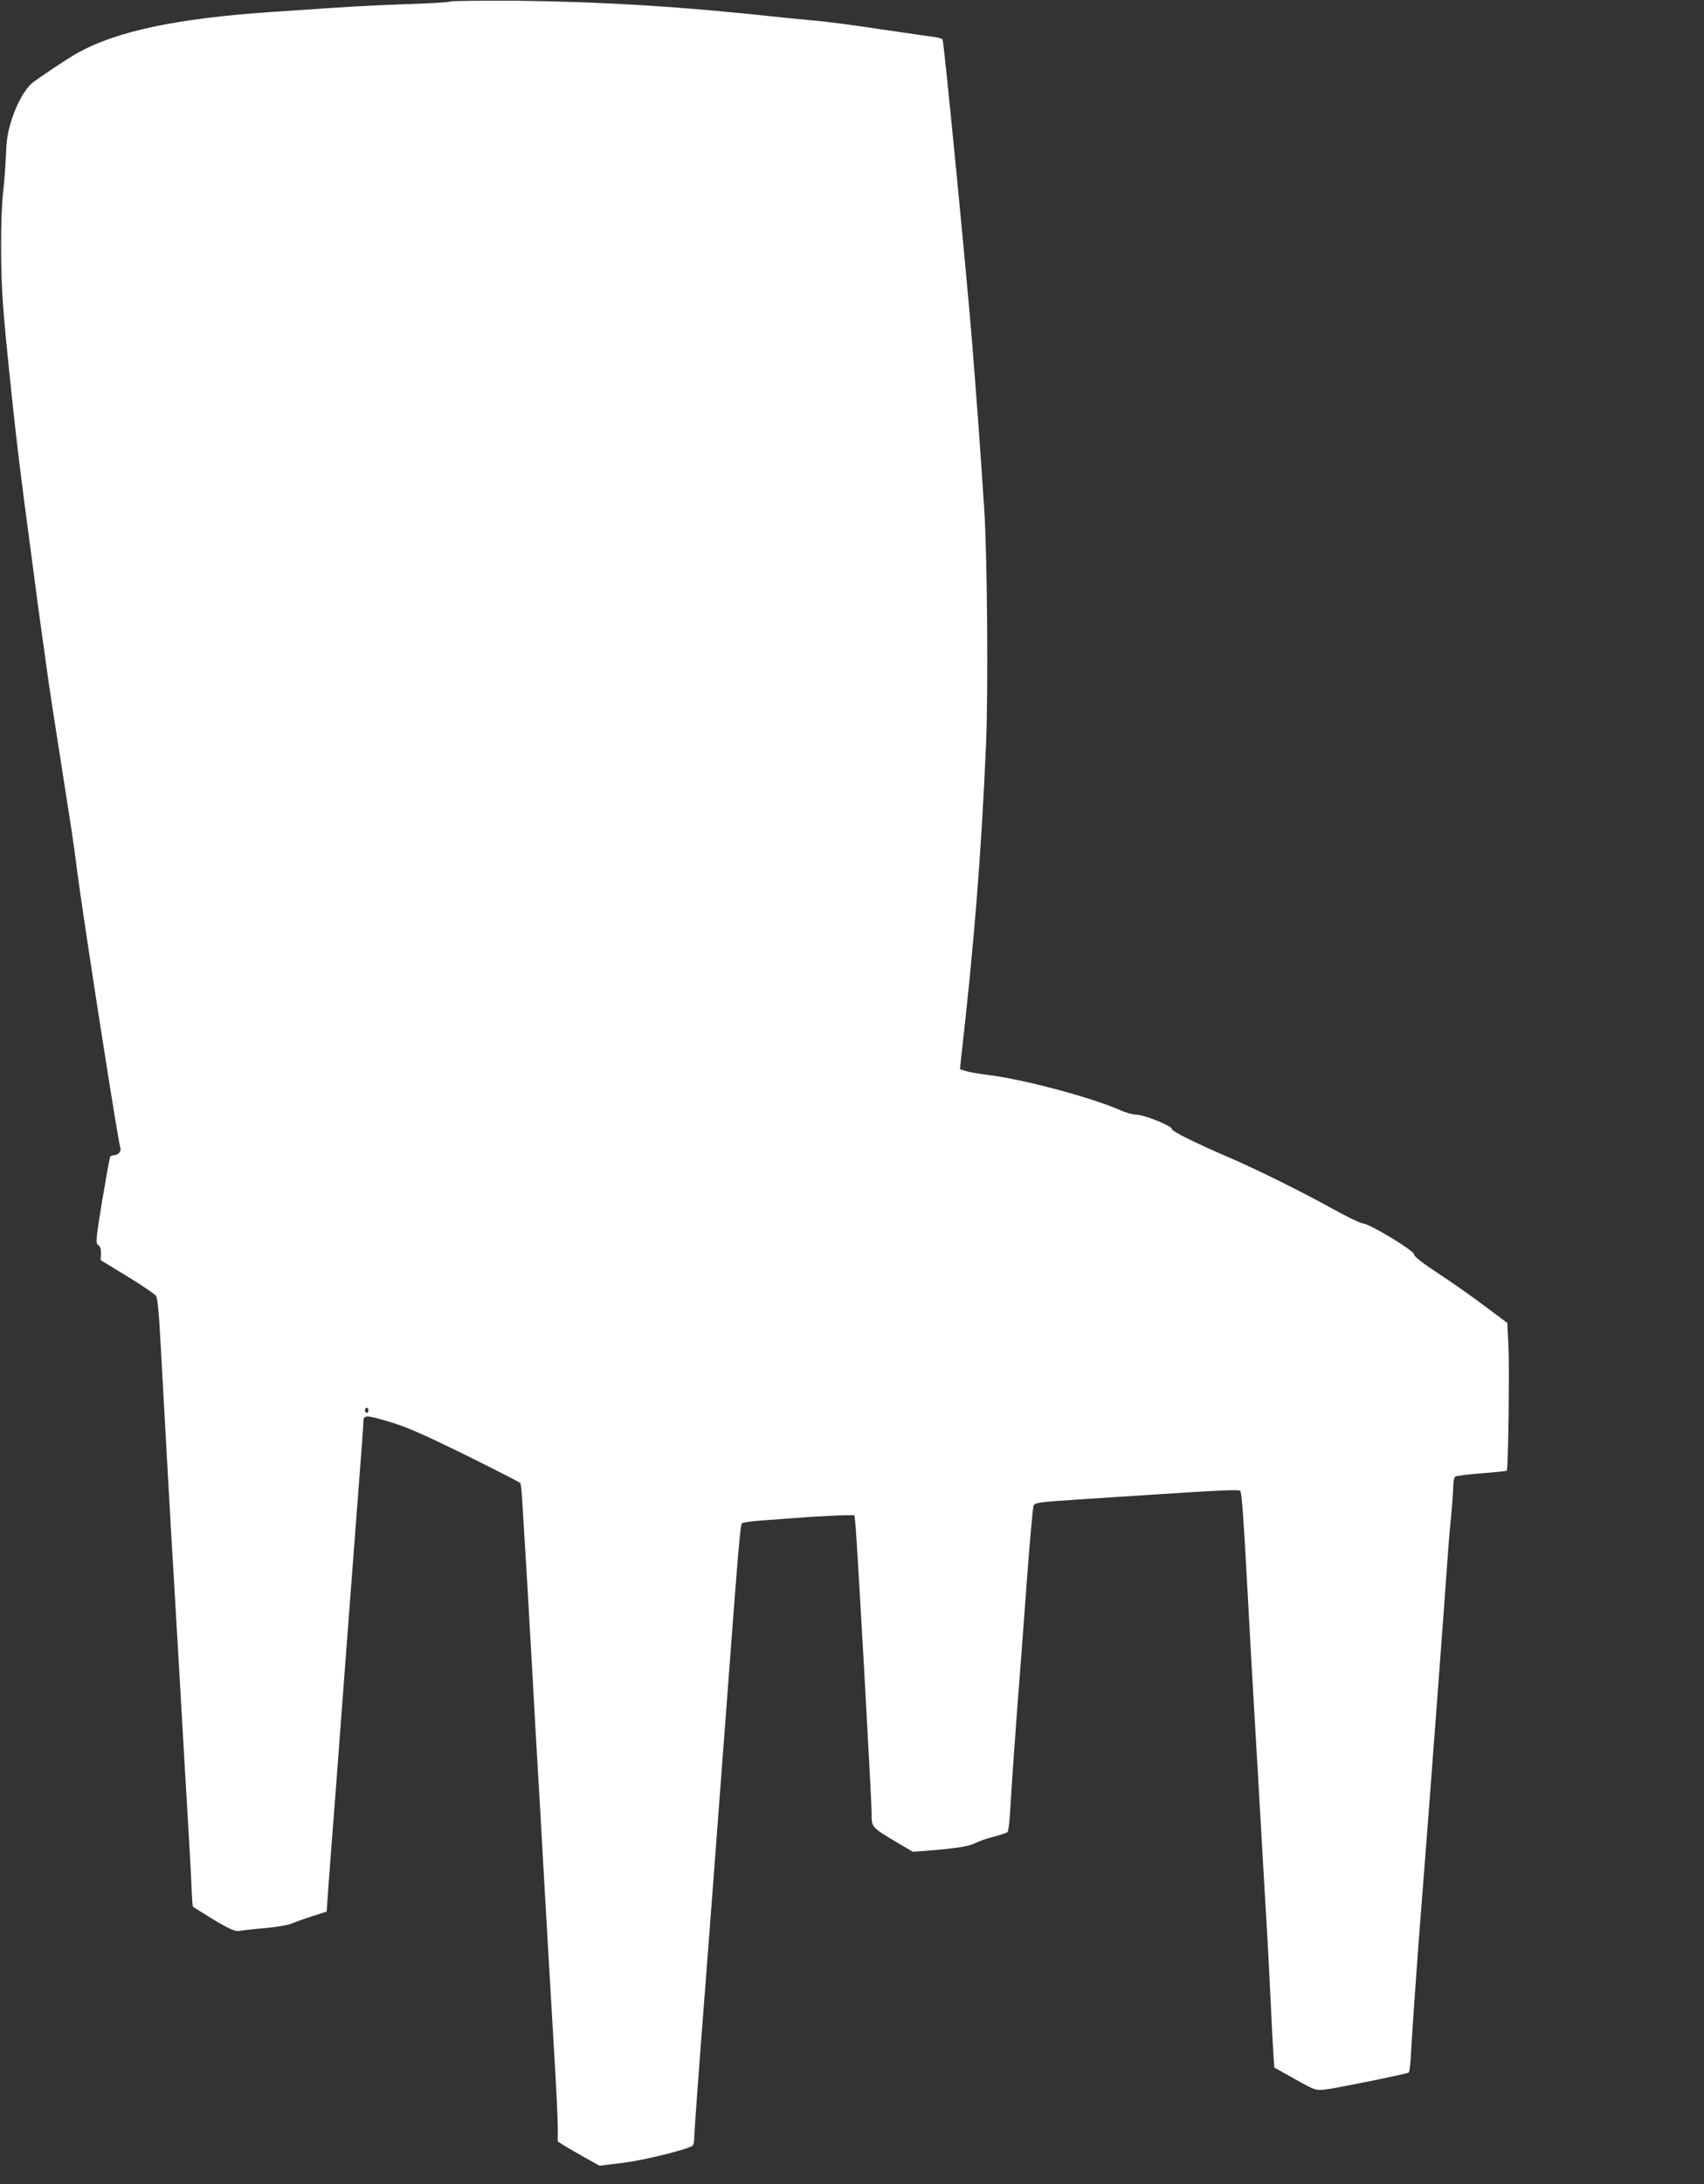
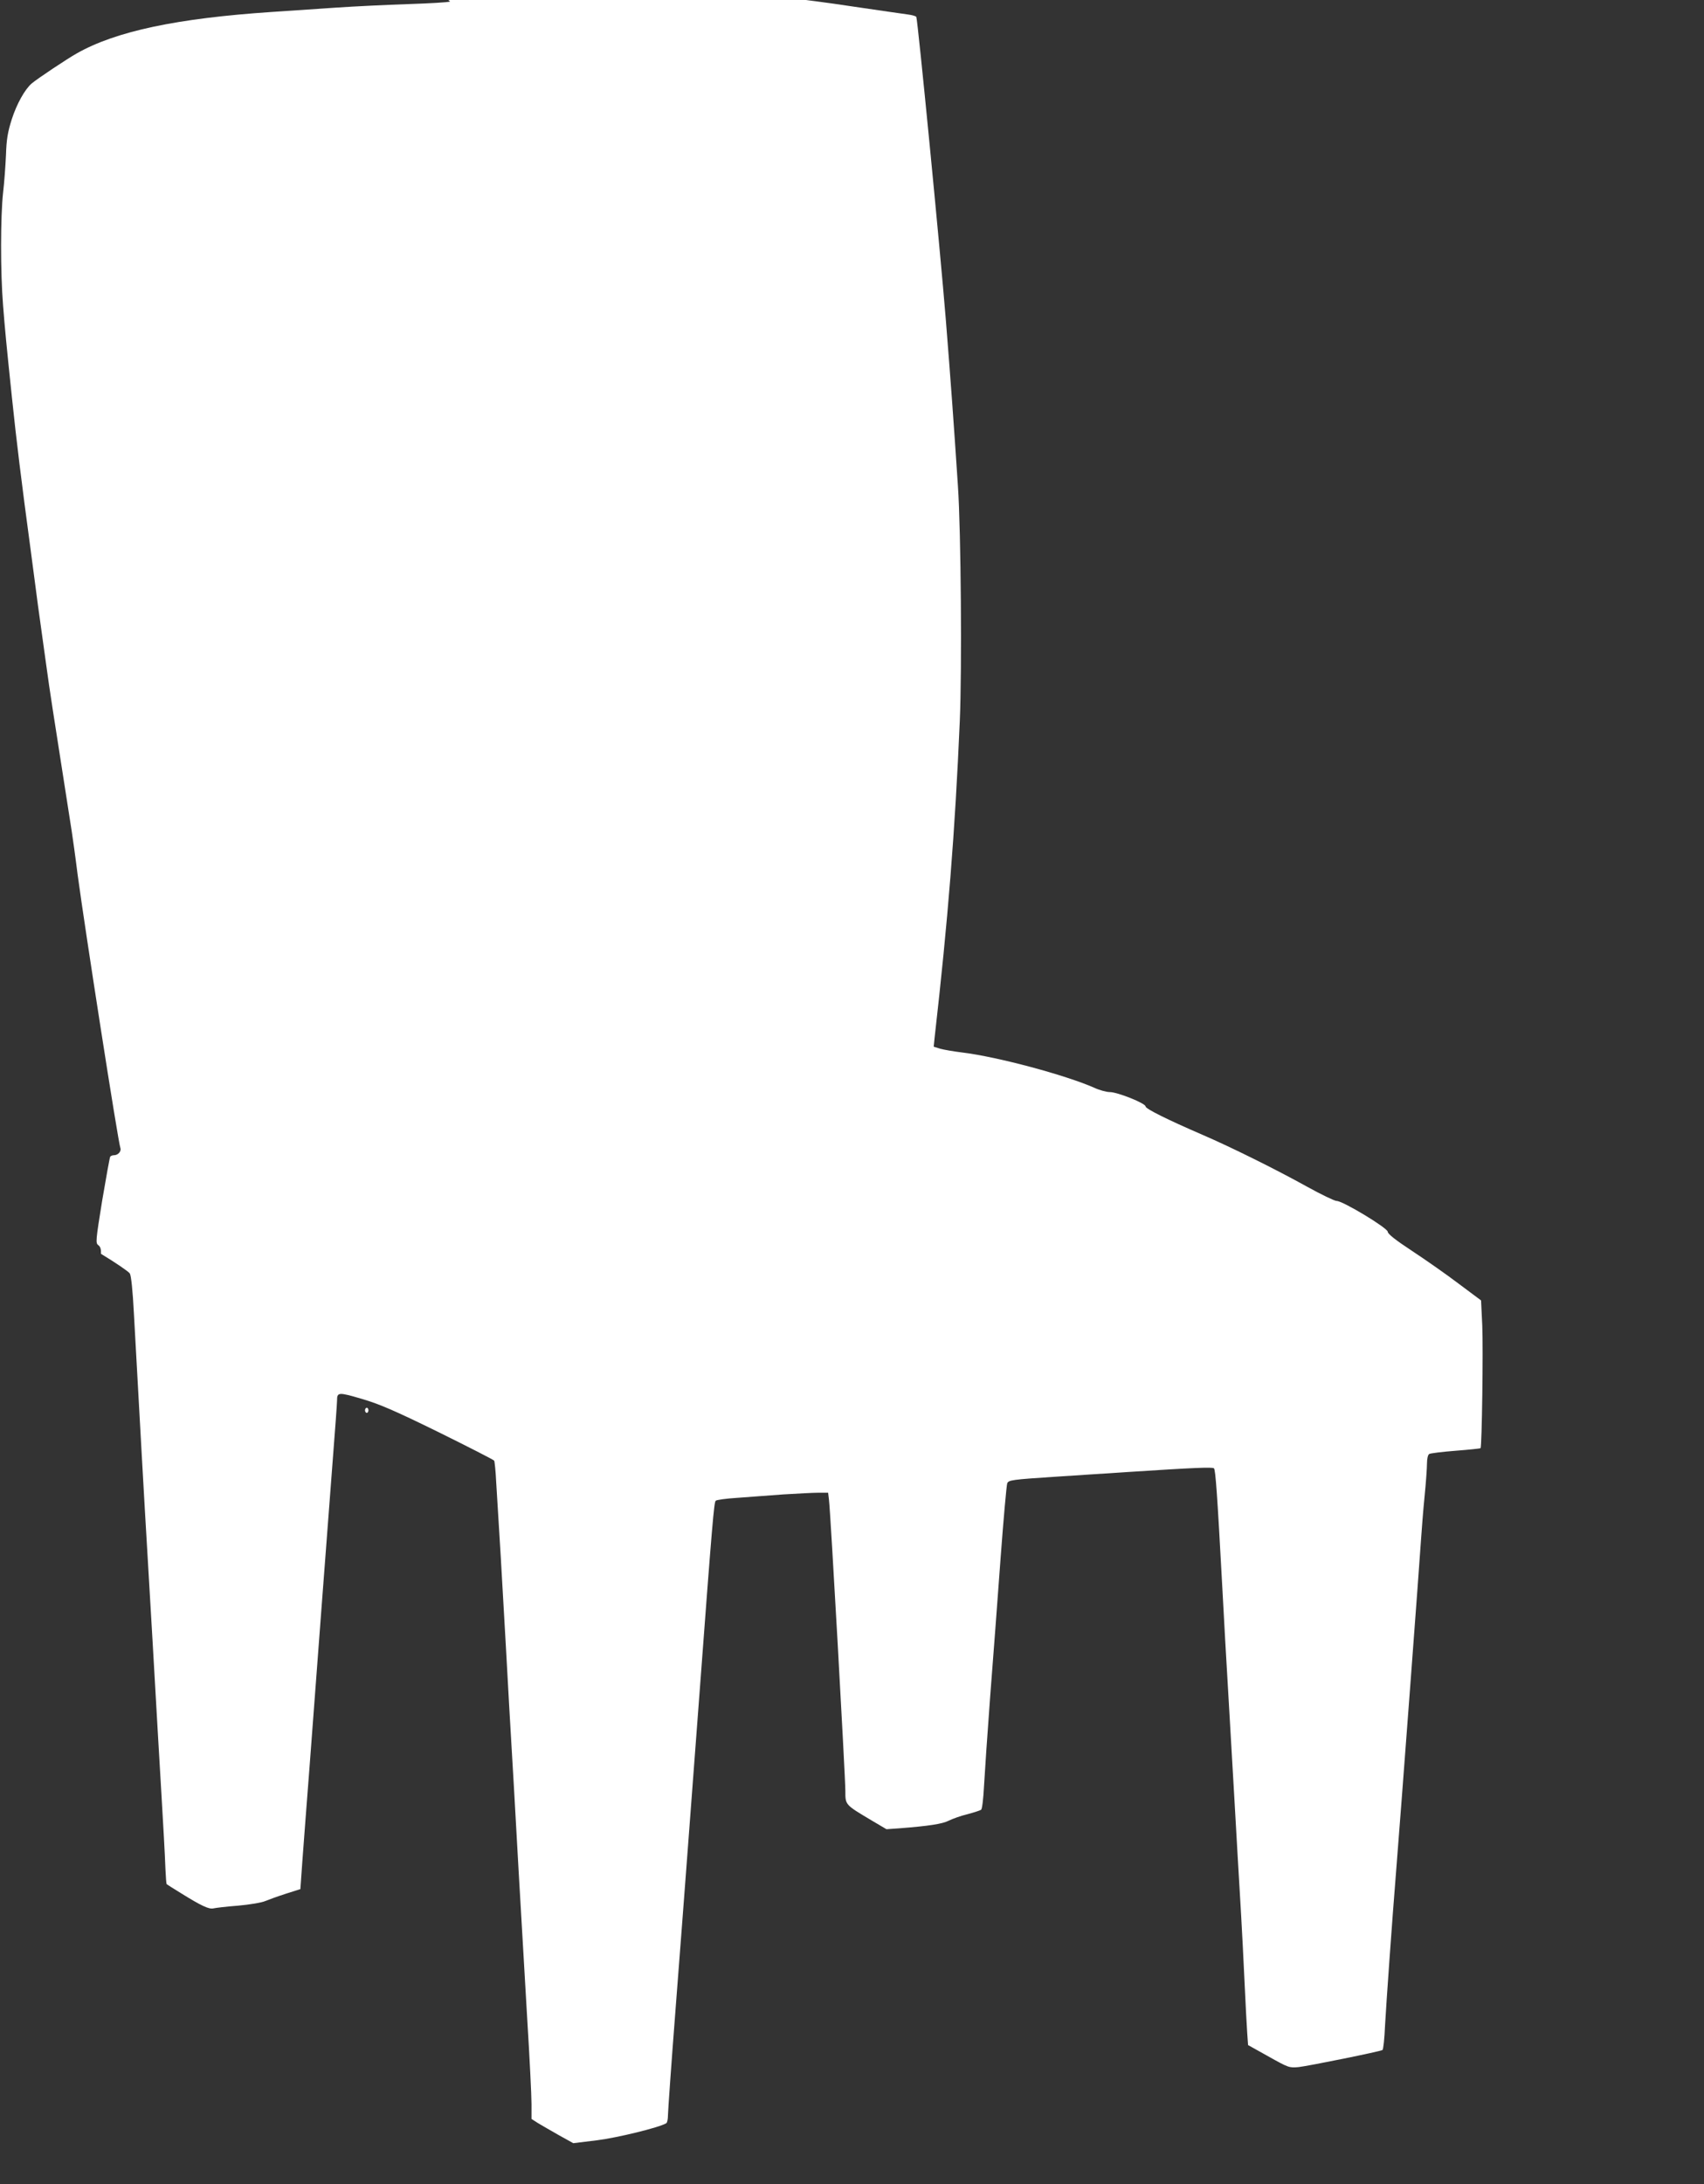
<svg xmlns="http://www.w3.org/2000/svg" version="1.0" width="999pt" height="1280pt" viewBox="0 0 999 1280" preserveAspectRatio="xMidYMid meet">
  <rect x="0" y="0" width="999" height="1280" fill="#333333" stroke="none" />
  <g transform="translate(0,1280) scale(0.1,-0.1)" fill="#ffffff" stroke="none">
-     <path d="M2639 12791 c-14 -5 -125 -11 -245 -15 -120 -4 -313 -13 -429 -21 -115 -8 -282 -19 -370 -25 -556 -37 -916 -113 -1145 -243 -57 -32 -231 -148 -264 -176 -40 -34 -88 -120 -117 -210 -24 -76 -31 -117 -34 -210 -3 -64 -10 -163 -17 -221 -15 -136 -16 -463 0 -660 11 -140 18 -215 52 -540 26 -249 54 -480 110 -895 11 -82 25 -188 31 -235 6 -47 17 -130 25 -185 8 -55 23 -165 34 -245 28 -202 25 -178 151 -985 5 -33 21 -145 34 -250 42 -313 237 -1566 251 -1604 6 -18 -14 -41 -37 -41 -10 0 -20 -4 -23 -9 -3 -5 -24 -121 -47 -257 -38 -235 -39 -249 -23 -261 13 -9 17 -25 16 -51 l-2 -37 156 -95 c86 -52 162 -104 169 -115 8 -13 17 -99 24 -235 38 -684 58 -1053 81 -1435 24 -404 32 -546 60 -1035 6 -96 15 -249 20 -340 12 -207 20 -341 24 -448 2 -46 5 -84 7 -86 2 -2 40 -26 84 -53 119 -74 164 -95 190 -89 12 3 78 11 145 16 68 6 139 18 159 27 20 8 74 28 121 43 l85 27 12 169 c7 93 26 347 43 564 16 217 48 636 70 930 22 294 52 679 65 855 14 176 25 331 25 345 0 50 8 50 145 10 105 -31 191 -68 450 -195 176 -87 323 -162 326 -167 3 -5 9 -62 12 -126 4 -64 16 -263 27 -442 10 -179 24 -415 30 -525 6 -110 15 -272 20 -360 21 -353 31 -529 55 -960 14 -247 37 -634 50 -860 14 -225 25 -449 25 -497 l0 -88 39 -25 c22 -13 77 -45 123 -71 l83 -46 139 17 c120 15 366 75 406 100 6 3 10 25 10 47 0 22 20 304 45 627 25 322 54 705 65 851 11 146 45 594 75 995 75 1004 85 1119 95 1128 4 5 61 13 126 17 66 5 187 14 269 20 83 5 176 10 207 10 l57 0 5 -42 c9 -67 96 -1625 96 -1705 0 -83 -3 -80 153 -173 l88 -52 72 5 c180 14 255 26 293 45 22 11 72 29 110 38 38 10 74 22 80 26 6 5 13 63 17 140 4 73 20 309 36 523 17 215 44 579 61 810 17 231 35 429 39 440 8 19 25 22 287 39 154 10 340 22 414 27 399 26 503 30 511 22 9 -9 19 -141 49 -698 11 -203 24 -444 30 -535 5 -91 14 -246 20 -345 6 -99 15 -254 20 -345 5 -91 14 -248 20 -350 6 -102 15 -255 20 -340 5 -85 14 -261 20 -390 6 -129 13 -267 16 -306 l5 -71 120 -67 c118 -66 121 -67 177 -62 60 7 476 91 491 100 5 3 12 68 15 143 7 127 41 609 66 918 25 309 139 1830 145 1930 4 61 13 175 21 255 8 80 14 166 14 192 0 26 5 50 13 55 6 4 76 13 155 19 78 6 144 13 146 15 8 9 16 583 10 720 l-7 146 -130 97 c-71 54 -194 140 -273 192 -99 65 -144 101 -144 113 0 22 -263 181 -300 181 -12 0 -91 38 -174 84 -180 100 -444 231 -611 303 -208 90 -335 153 -335 167 0 18 -164 84 -210 84 -19 0 -60 11 -90 25 -170 75 -569 182 -775 207 -49 6 -107 16 -129 22 l-38 12 5 50 c79 694 120 1210 148 1860 13 302 7 1108 -11 1376 -25 379 -43 625 -71 975 -33 410 -165 1761 -173 1774 -3 5 -25 11 -48 14 -24 3 -167 24 -318 46 -151 23 -327 46 -390 51 -63 6 -155 14 -205 20 -572 62 -1028 90 -1555 96 -190 1 -357 -1 -371 -5z m-479 -8256 c0 -8 -4 -15 -10 -15 -5 0 -10 7 -10 15 0 8 5 15 10 15 6 0 10 -7 10 -15z" />
+     <path d="M2639 12791 c-14 -5 -125 -11 -245 -15 -120 -4 -313 -13 -429 -21 -115 -8 -282 -19 -370 -25 -556 -37 -916 -113 -1145 -243 -57 -32 -231 -148 -264 -176 -40 -34 -88 -120 -117 -210 -24 -76 -31 -117 -34 -210 -3 -64 -10 -163 -17 -221 -15 -136 -16 -463 0 -660 11 -140 18 -215 52 -540 26 -249 54 -480 110 -895 11 -82 25 -188 31 -235 6 -47 17 -130 25 -185 8 -55 23 -165 34 -245 28 -202 25 -178 151 -985 5 -33 21 -145 34 -250 42 -313 237 -1566 251 -1604 6 -18 -14 -41 -37 -41 -10 0 -20 -4 -23 -9 -3 -5 -24 -121 -47 -257 -38 -235 -39 -249 -23 -261 13 -9 17 -25 16 -51 c86 -52 162 -104 169 -115 8 -13 17 -99 24 -235 38 -684 58 -1053 81 -1435 24 -404 32 -546 60 -1035 6 -96 15 -249 20 -340 12 -207 20 -341 24 -448 2 -46 5 -84 7 -86 2 -2 40 -26 84 -53 119 -74 164 -95 190 -89 12 3 78 11 145 16 68 6 139 18 159 27 20 8 74 28 121 43 l85 27 12 169 c7 93 26 347 43 564 16 217 48 636 70 930 22 294 52 679 65 855 14 176 25 331 25 345 0 50 8 50 145 10 105 -31 191 -68 450 -195 176 -87 323 -162 326 -167 3 -5 9 -62 12 -126 4 -64 16 -263 27 -442 10 -179 24 -415 30 -525 6 -110 15 -272 20 -360 21 -353 31 -529 55 -960 14 -247 37 -634 50 -860 14 -225 25 -449 25 -497 l0 -88 39 -25 c22 -13 77 -45 123 -71 l83 -46 139 17 c120 15 366 75 406 100 6 3 10 25 10 47 0 22 20 304 45 627 25 322 54 705 65 851 11 146 45 594 75 995 75 1004 85 1119 95 1128 4 5 61 13 126 17 66 5 187 14 269 20 83 5 176 10 207 10 l57 0 5 -42 c9 -67 96 -1625 96 -1705 0 -83 -3 -80 153 -173 l88 -52 72 5 c180 14 255 26 293 45 22 11 72 29 110 38 38 10 74 22 80 26 6 5 13 63 17 140 4 73 20 309 36 523 17 215 44 579 61 810 17 231 35 429 39 440 8 19 25 22 287 39 154 10 340 22 414 27 399 26 503 30 511 22 9 -9 19 -141 49 -698 11 -203 24 -444 30 -535 5 -91 14 -246 20 -345 6 -99 15 -254 20 -345 5 -91 14 -248 20 -350 6 -102 15 -255 20 -340 5 -85 14 -261 20 -390 6 -129 13 -267 16 -306 l5 -71 120 -67 c118 -66 121 -67 177 -62 60 7 476 91 491 100 5 3 12 68 15 143 7 127 41 609 66 918 25 309 139 1830 145 1930 4 61 13 175 21 255 8 80 14 166 14 192 0 26 5 50 13 55 6 4 76 13 155 19 78 6 144 13 146 15 8 9 16 583 10 720 l-7 146 -130 97 c-71 54 -194 140 -273 192 -99 65 -144 101 -144 113 0 22 -263 181 -300 181 -12 0 -91 38 -174 84 -180 100 -444 231 -611 303 -208 90 -335 153 -335 167 0 18 -164 84 -210 84 -19 0 -60 11 -90 25 -170 75 -569 182 -775 207 -49 6 -107 16 -129 22 l-38 12 5 50 c79 694 120 1210 148 1860 13 302 7 1108 -11 1376 -25 379 -43 625 -71 975 -33 410 -165 1761 -173 1774 -3 5 -25 11 -48 14 -24 3 -167 24 -318 46 -151 23 -327 46 -390 51 -63 6 -155 14 -205 20 -572 62 -1028 90 -1555 96 -190 1 -357 -1 -371 -5z m-479 -8256 c0 -8 -4 -15 -10 -15 -5 0 -10 7 -10 15 0 8 5 15 10 15 6 0 10 -7 10 -15z" />
  </g>
</svg>